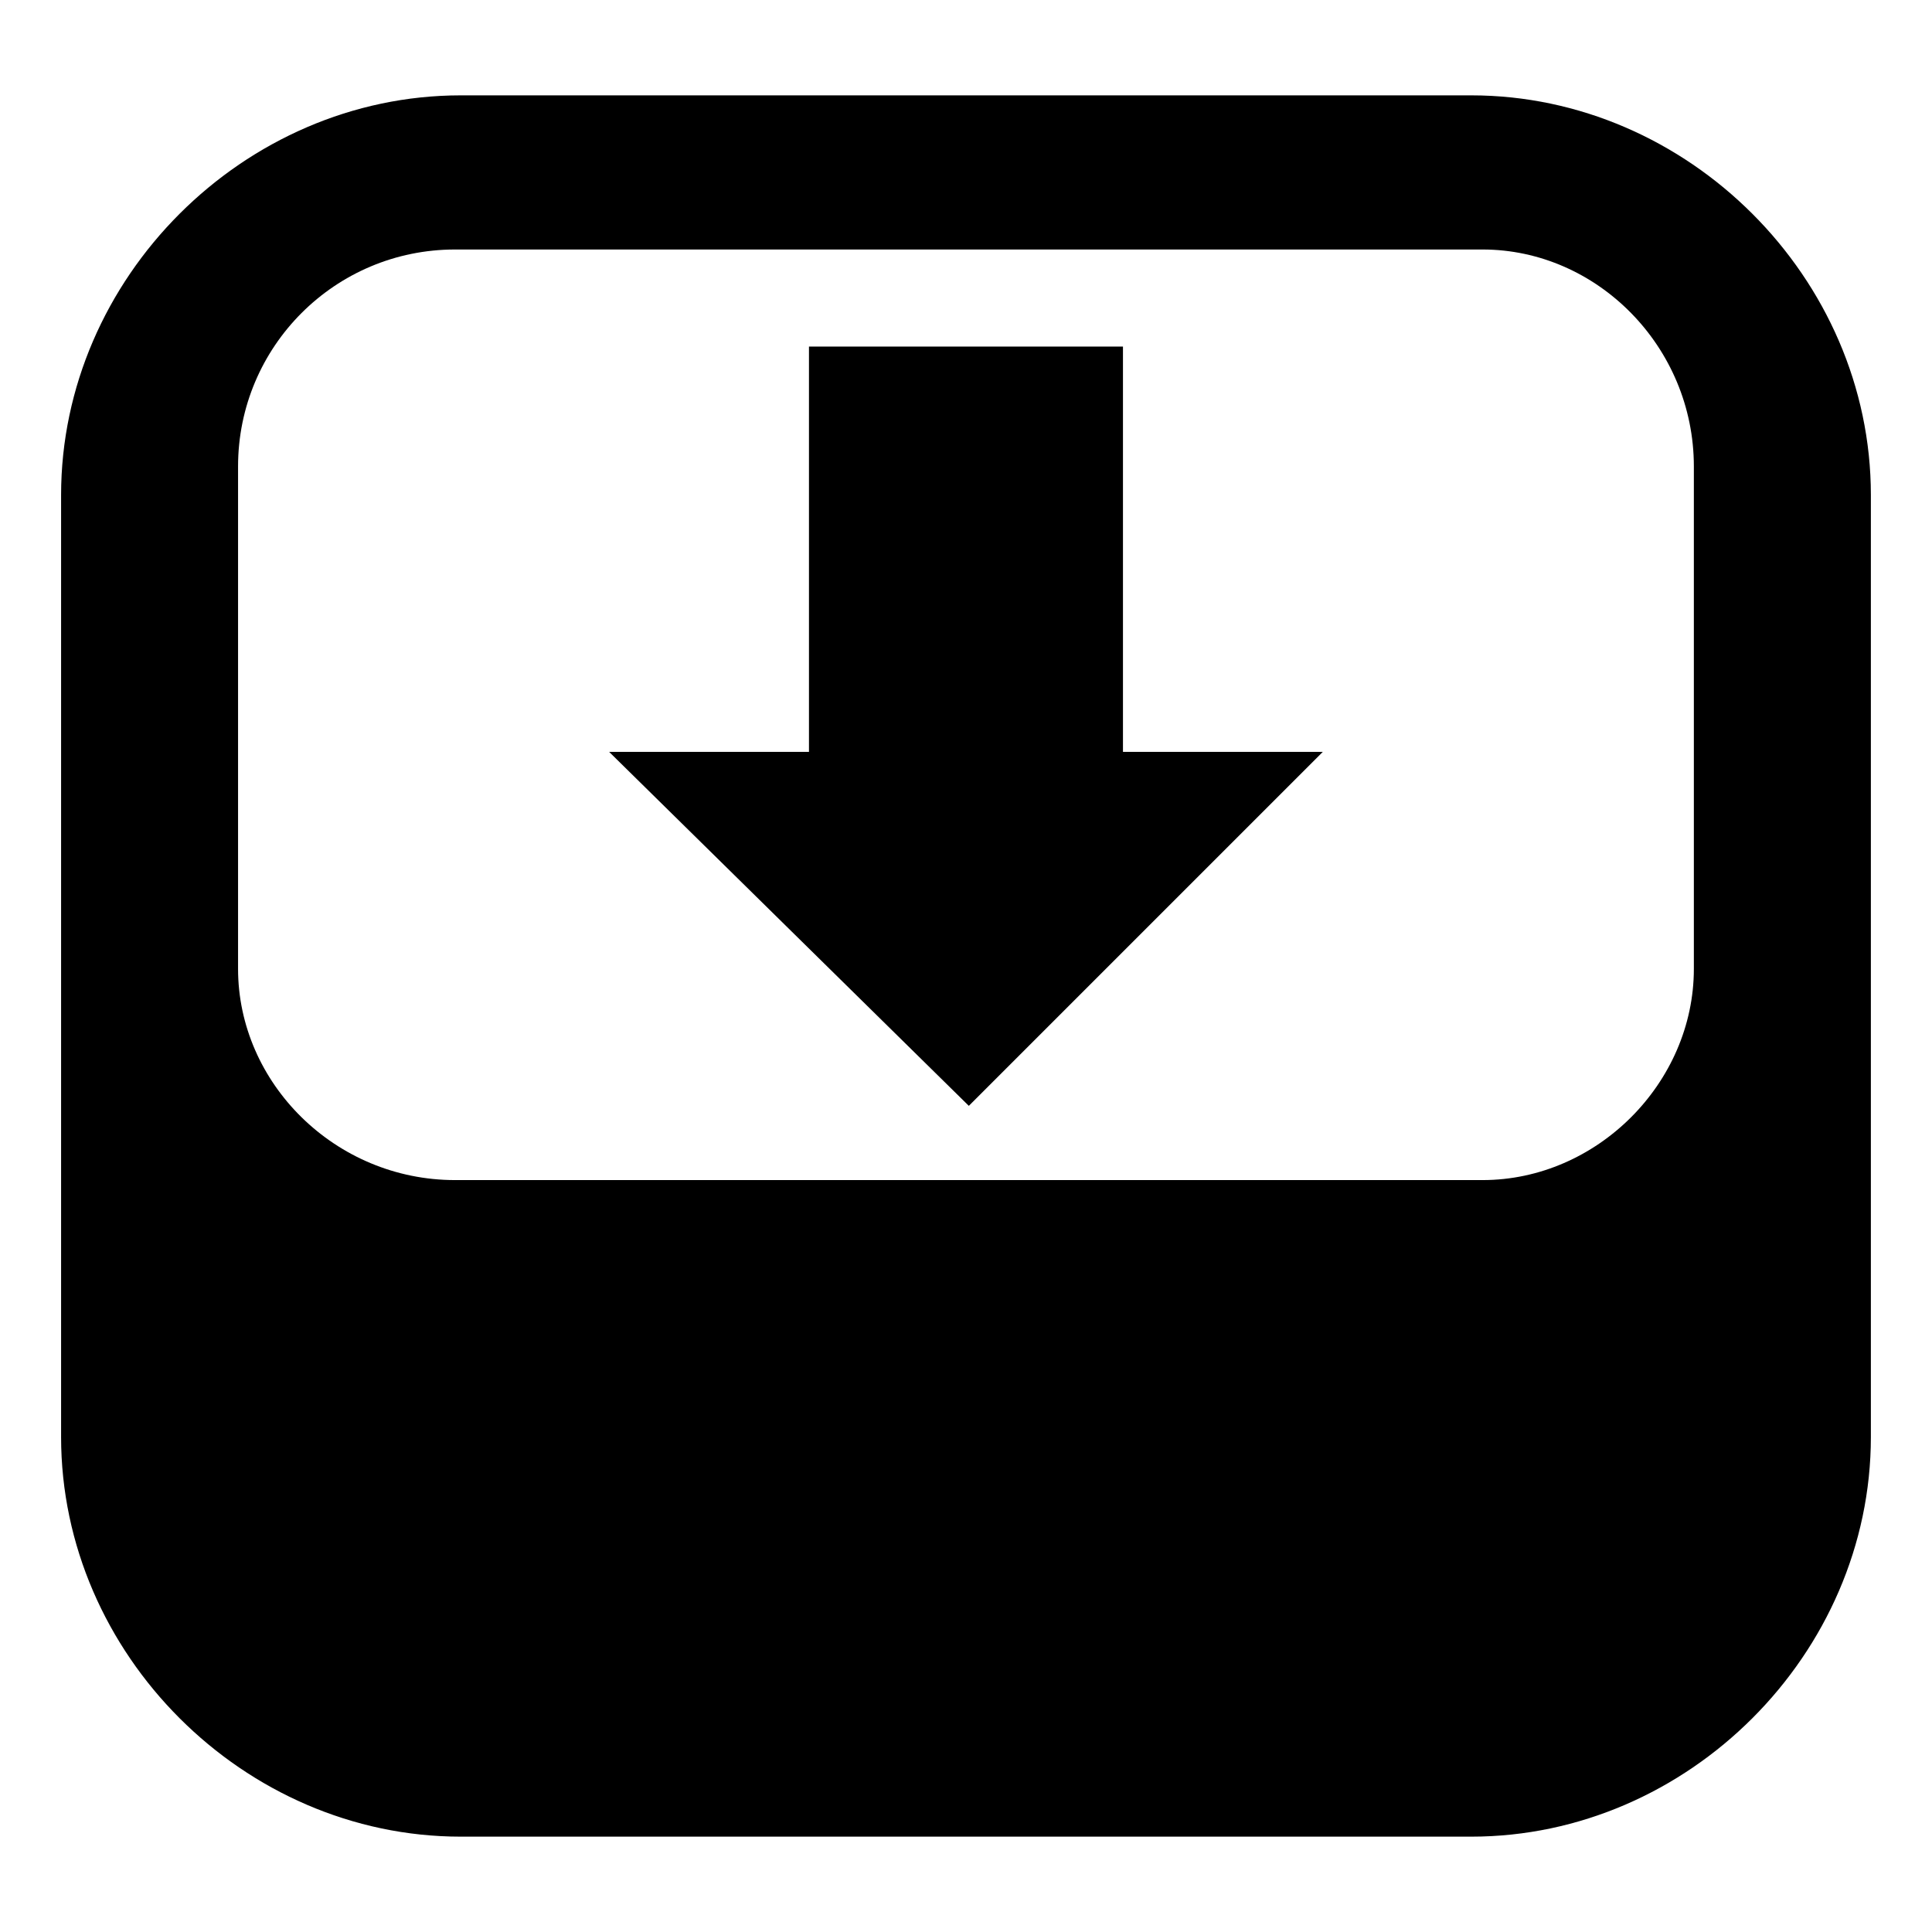
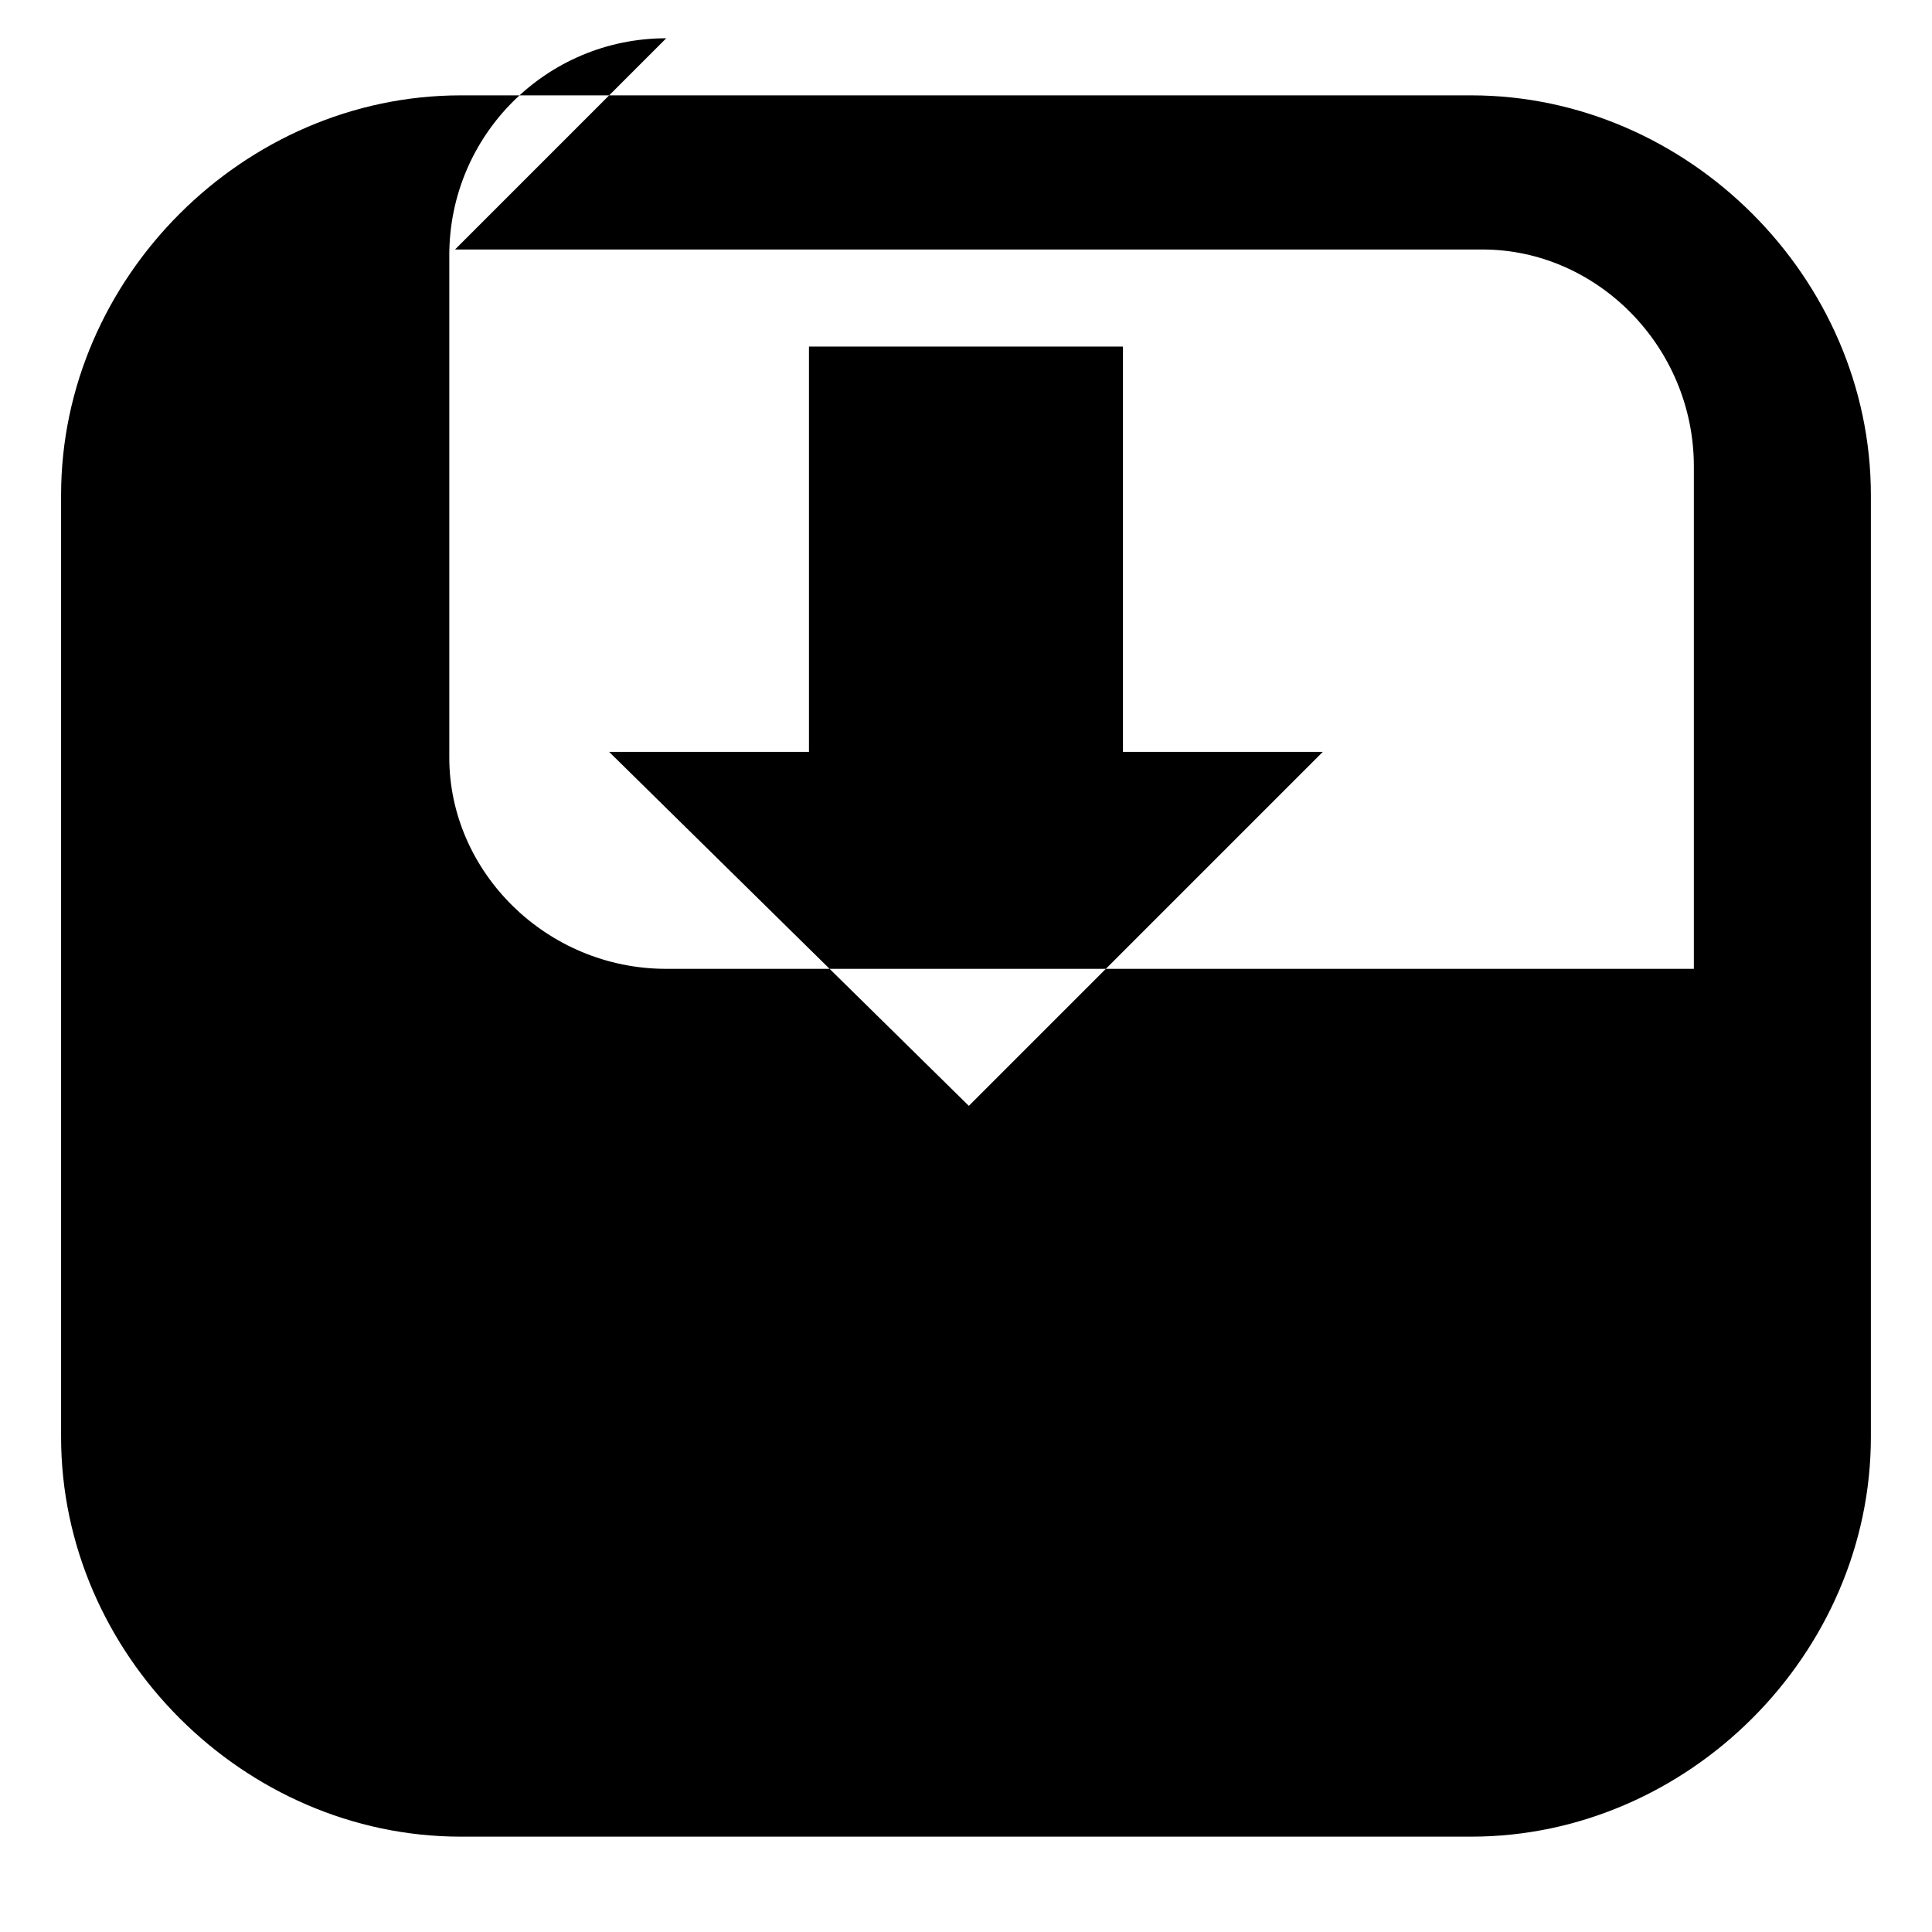
<svg xmlns="http://www.w3.org/2000/svg" fill="#000000" width="800px" height="800px" version="1.1" viewBox="144 144 512 512">
-   <path d="m266.1 169.27h267.79c57.492 0 105.91 48.414 105.91 105.91v249.64c0 57.492-48.414 105.91-105.91 105.91h-267.79c-57.492 0-105.91-48.414-105.91-105.91v-249.64c0-57.492 48.414-105.91 105.91-105.91zm228.45 173.99-93.801 93.801-95.316-93.801h52.953v-107.42h83.211v107.42zm-229.97-133.14h272.33c30.258 0 55.98 25.719 55.98 57.492v133.14c0 30.258-25.719 55.98-55.98 55.98h-272.33c-31.773 0-57.492-25.719-57.492-55.98v-133.14c0-31.773 25.719-57.492 57.492-57.492z" fill-rule="evenodd" />
+   <path d="m266.1 169.27h267.79c57.492 0 105.91 48.414 105.91 105.91v249.64c0 57.492-48.414 105.91-105.91 105.91h-267.79c-57.492 0-105.91-48.414-105.91-105.91v-249.64c0-57.492 48.414-105.91 105.91-105.91zm228.45 173.99-93.801 93.801-95.316-93.801h52.953v-107.42h83.211v107.42zm-229.97-133.14h272.33c30.258 0 55.98 25.719 55.98 57.492v133.14h-272.33c-31.773 0-57.492-25.719-57.492-55.98v-133.14c0-31.773 25.719-57.492 57.492-57.492z" fill-rule="evenodd" />
</svg>